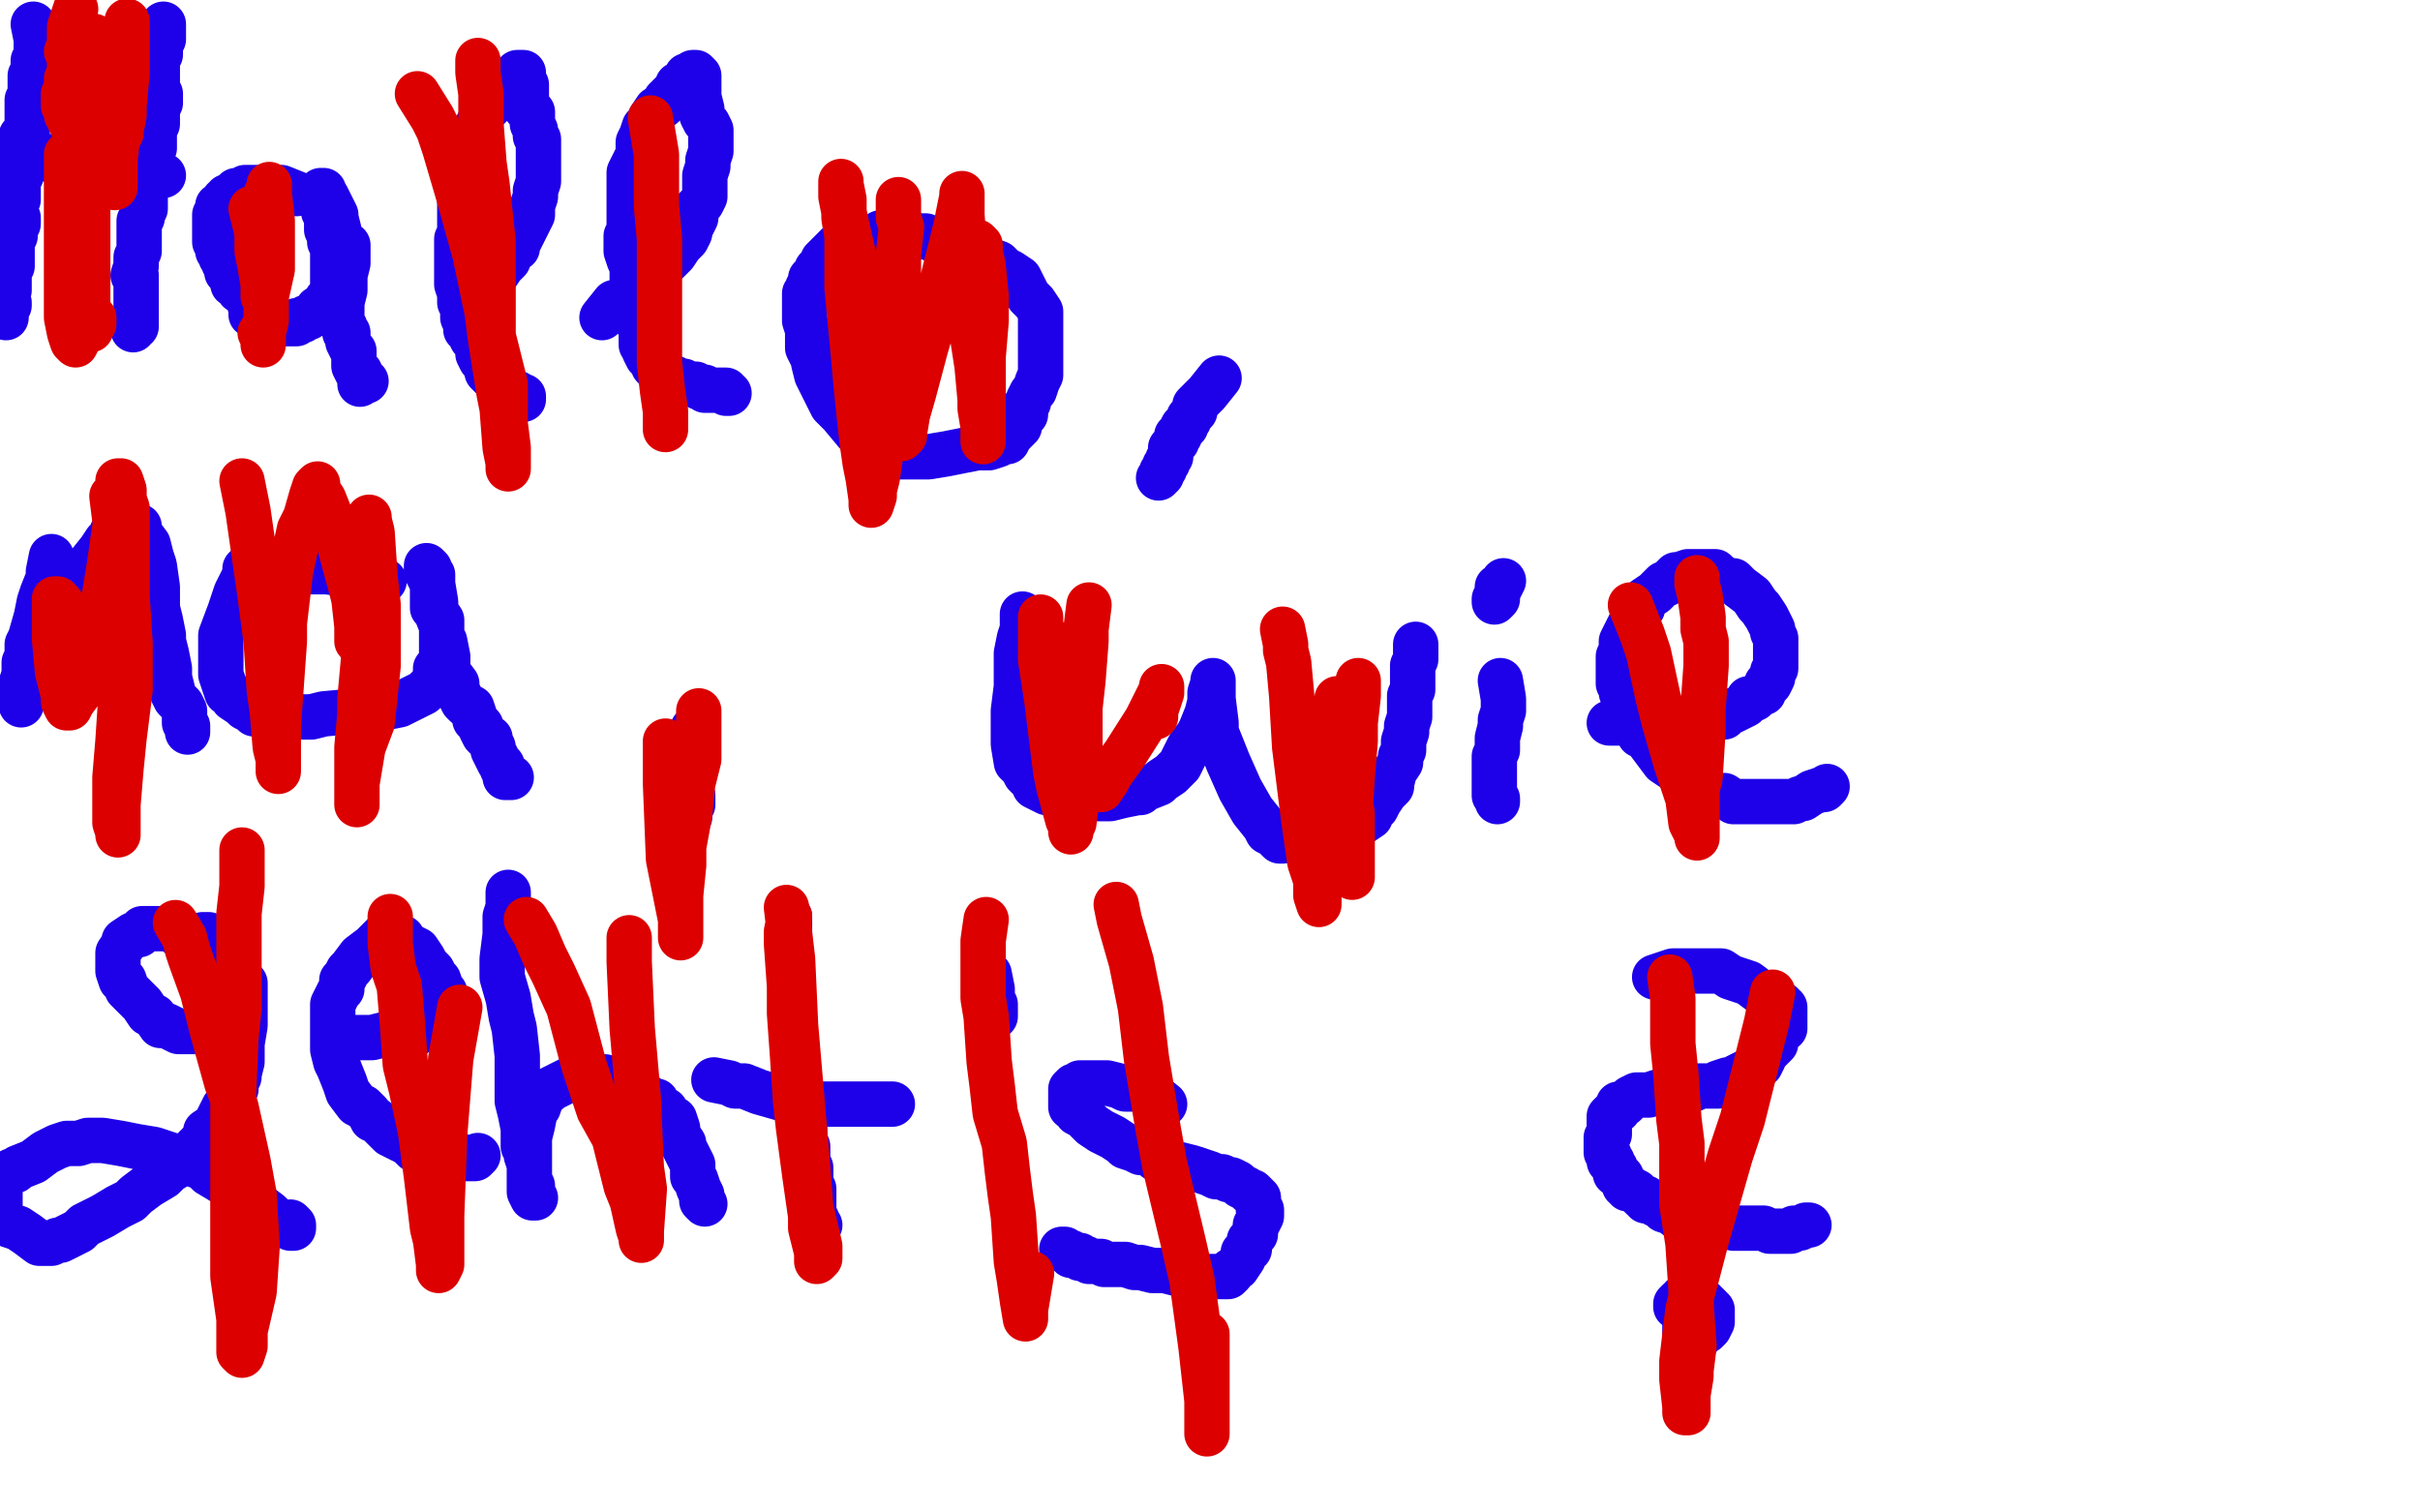
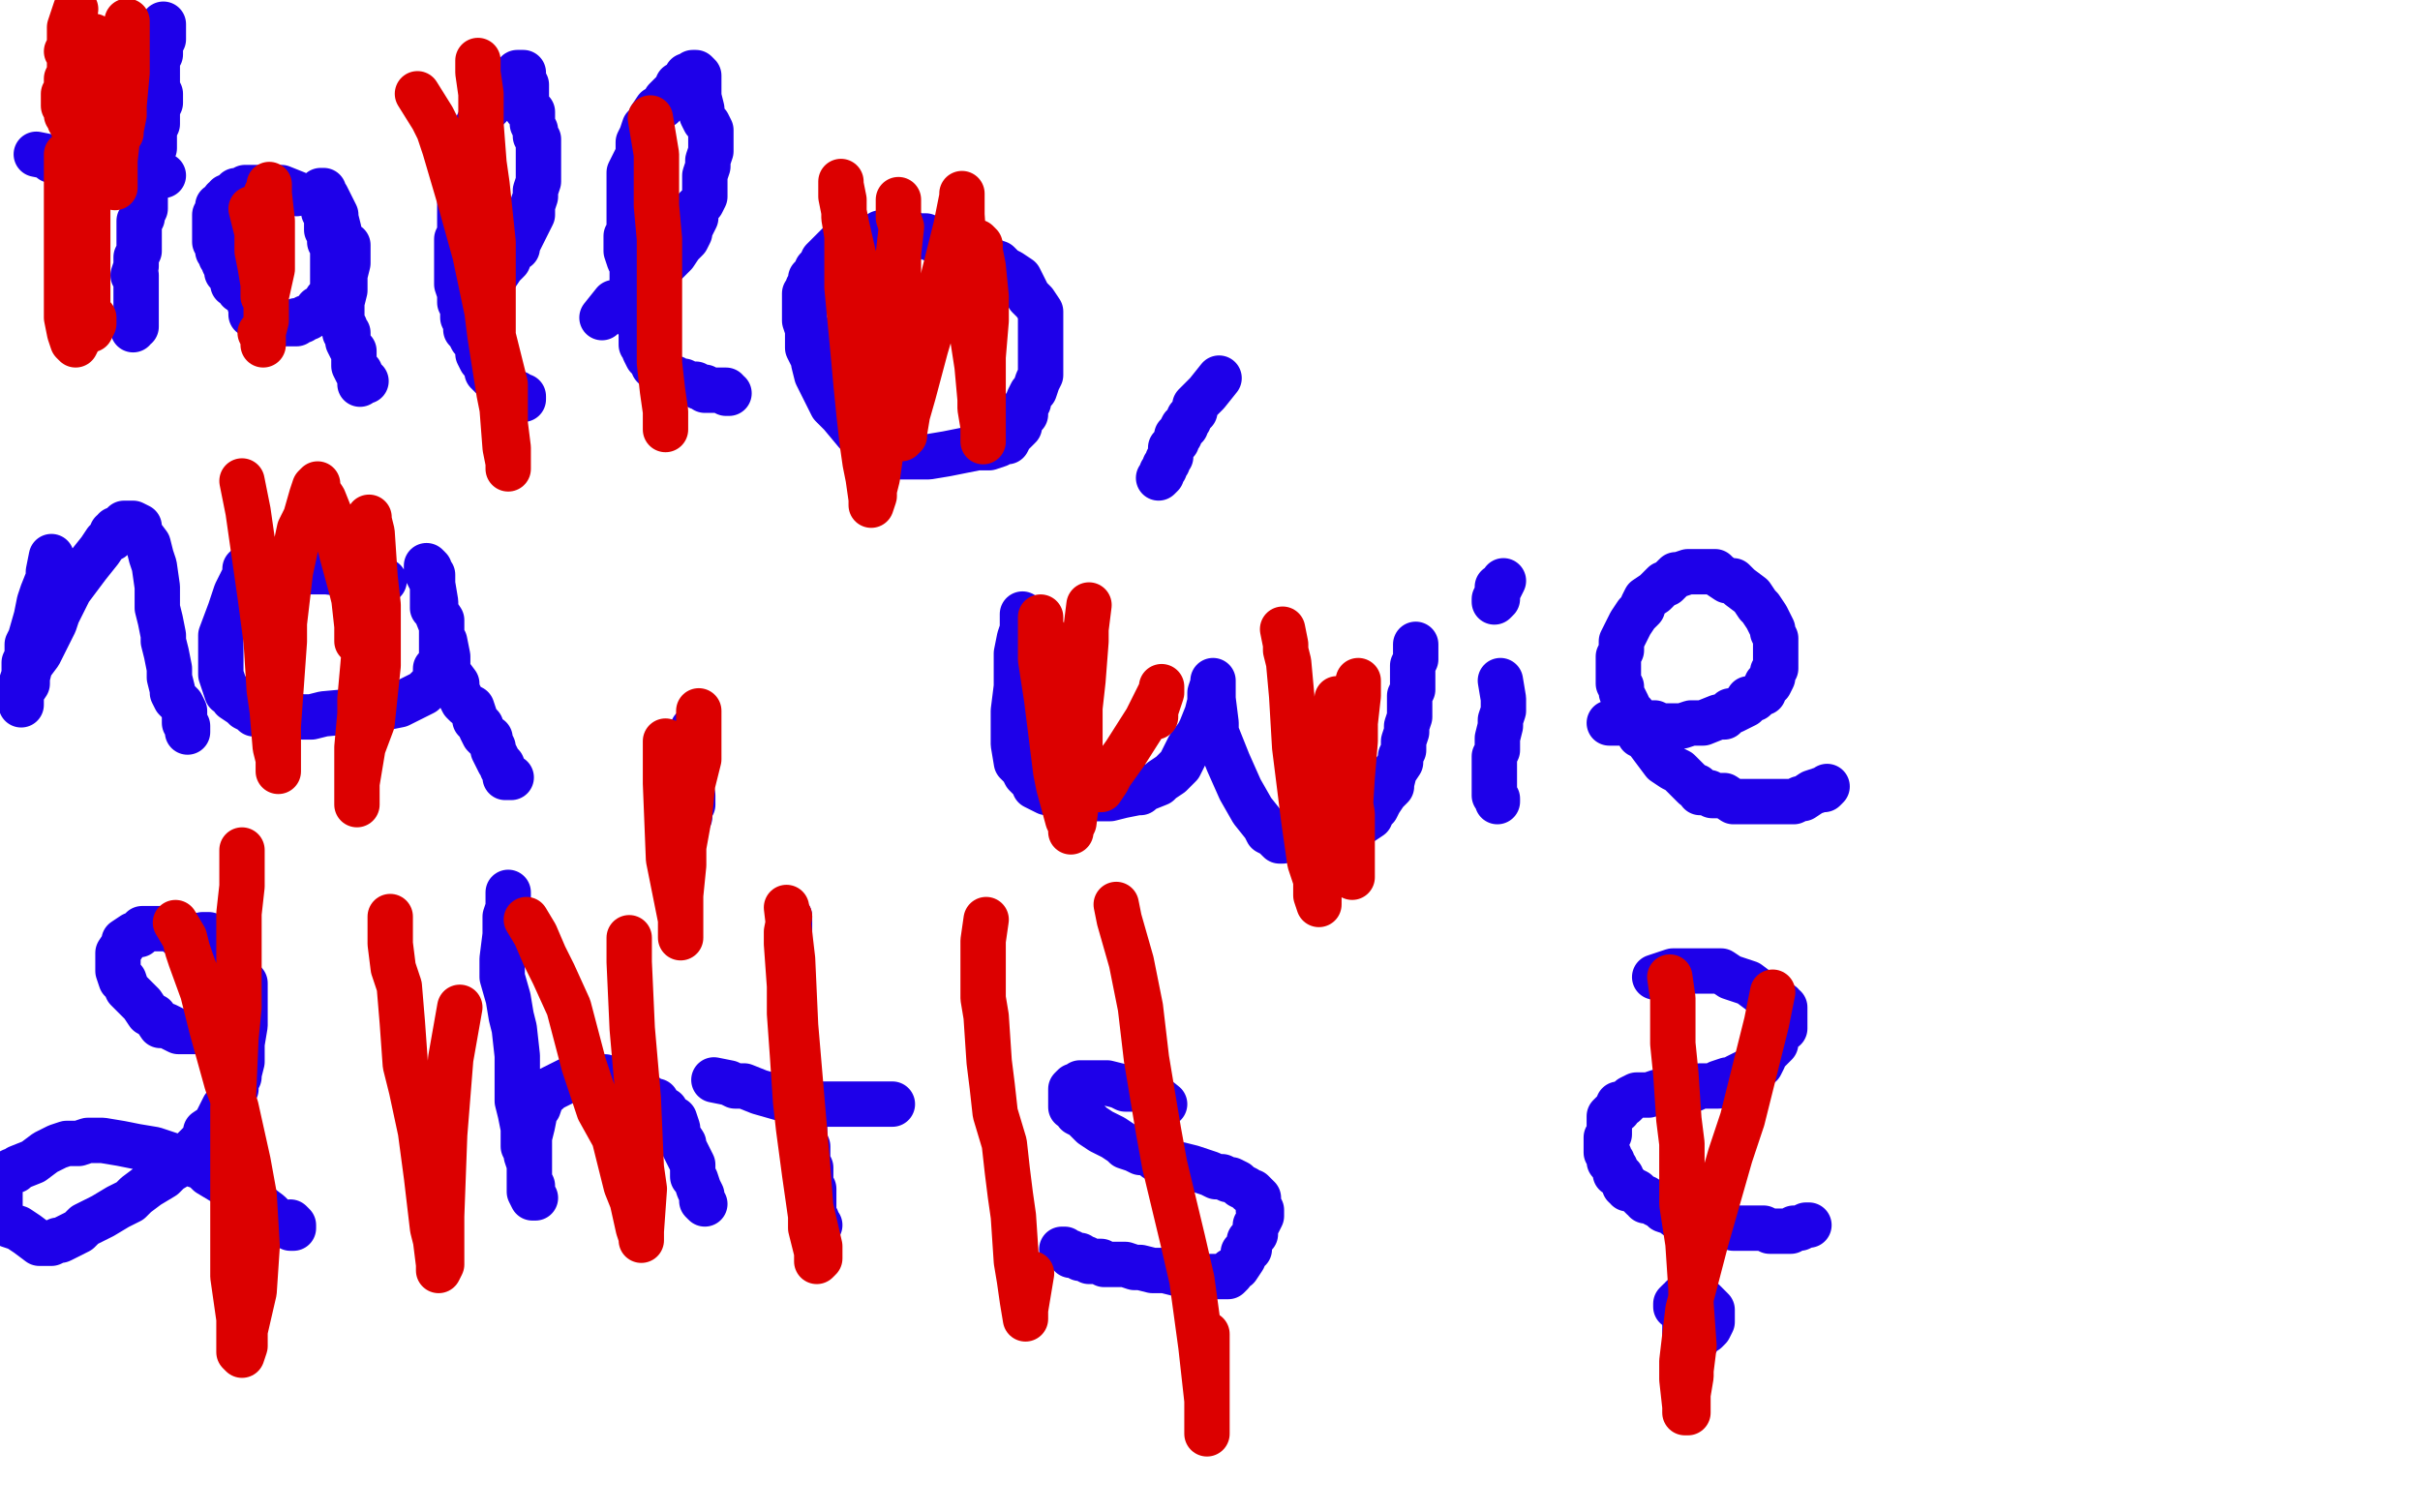
<svg xmlns="http://www.w3.org/2000/svg" width="800" height="500" version="1.1" style="stroke-antialiasing: false">
  <desc>This SVG has been created on https://colorillo.com/</desc>
  <rect x="0" y="0" width="800" height="500" style="fill: rgb(255,255,255); stroke-width:0" />
-   <polyline points="11,8 12,13 12,13 12,14 12,14 12,16 12,16 12,17 12,17 12,18 12,18 12,19 12,19 11,20 11,20 11,21 11,22 11,23 11,24 10,25 10,26 10,28 10,29 10,30 10,32 10,33 9,33 9,35 9,37 9,38 9,39 9,42 9,44 8,44 7,45 7,46 7,47 7,48 7,49 7,50 7,51 7,52 7,54 7,55 7,56 7,58 6,59 6,61 6,62 6,63 6,64 6,65 6,66 5,68 5,69 5,70 5,71 5,72 6,72 6,74 5,76 5,77 5,78 4,79 4,80 4,81 4,82 4,83 4,84 4,85 4,86 4,87 4,88 3,89 3,90 3,92 3,93 3,94 3,95 3,96 2,97 1,98 1,99 2,100 3,100 3,101 2,103 2,104 2,105" style="fill: none; stroke: #1e00e9; stroke-width: 15; stroke-linejoin: round; stroke-linecap: round; stroke-antialiasing: false; stroke-antialias: 0; opacity: 1.0" />
  <polyline points="12,51 17,52 17,52 17,53 17,53 18,53 18,53 19,53 19,53 20,53 20,53 21,53 21,54 22,55 23,55 25,55 26,55 27,56 28,56 29,56 32,56 34,57 35,57 37,58 40,58 43,58 44,58 46,58 48,58 49,58 50,58 51,58 52,58 54,58" style="fill: none; stroke: #1e00e9; stroke-width: 15; stroke-linejoin: round; stroke-linecap: round; stroke-antialiasing: false; stroke-antialias: 0; opacity: 1.0" />
  <polyline points="54,8 54,13 54,13 53,14 53,14 53,16 53,16 53,18 53,18 52,18 52,18 52,21 52,21 52,22 52,22 52,24 52,24 52,25 52,26 52,27 52,28 52,29 53,31 53,33 53,34 52,36 52,38 52,41 51,43 51,44 51,46 51,48 51,49 50,51 50,53 50,54 49,55 49,56 49,57 49,58 49,59 49,60 49,61 48,63 48,65 48,66 48,67 48,69 47,71 47,72 46,73 46,75 46,77 46,78 46,80 46,83 45,85 45,87 45,88 44,91 45,91 45,93 45,94 45,95 45,96 45,97 45,98 45,99 45,100 45,101 45,102 45,103 45,104 45,105 45,106 45,108 44,108 44,109" style="fill: none; stroke: #1e00e9; stroke-width: 15; stroke-linejoin: round; stroke-linecap: round; stroke-antialiasing: false; stroke-antialias: 0; opacity: 1.0" />
  <polyline points="98,64 93,62 93,62 91,62 91,62 90,62 90,62 89,62 89,62 88,62 88,62 86,62 86,62 85,62 85,62 84,62 83,62 82,62 81,62 80,63 79,63 78,63 77,64 77,65 75,65 75,66 74,66 74,67 72,68 72,69 72,70 71,71 71,72 71,73 71,74 71,76 71,77 71,79 71,80 72,80 72,82 72,83 73,84 73,85 74,85 74,87 75,89 75,90 76,91 77,92 77,93 77,94 78,94 79,96 80,96 82,98 82,99 83,102 83,104 84,104 85,105 85,106 89,106 92,106 92,107 93,107 94,107 95,107 97,107 98,107 98,106 100,106 101,105 102,105 103,104 104,104 105,102 107,101 108,99 110,97 110,96 110,95 110,94 110,93 110,92 110,91 110,90 110,89 110,88 110,87 110,85 110,84 110,83 110,82 110,81 109,80 109,78 109,77 108,76 108,75 108,74 108,73 108,72 108,71 107,70 107,69 107,68 107,67 107,66 106,65 106,64 106,63 107,63 107,64 108,65 109,67 110,69 111,71 111,72 112,76 112,77 113,80 115,81 115,85 115,87 114,91 114,95 114,96 113,100 113,101 113,103 113,104 113,105 113,106 113,107 114,108 114,109 114,110 115,110 115,111 115,112 115,113 116,115 117,116 117,118 117,119 117,121 118,123 119,123 119,124 119,126 121,126 120,126 119,127" style="fill: none; stroke: #1e00e9; stroke-width: 15; stroke-linejoin: round; stroke-linecap: round; stroke-antialiasing: false; stroke-antialias: 0; opacity: 1.0" />
  <polyline points="154,107 156,102 156,102 157,101 157,101 158,100 158,100 160,98 160,98 160,96 160,96 160,95 160,95 162,93 162,93 164,91 164,91 166,88 168,86 169,83 171,82 171,81 172,79 173,77 174,75 175,73 176,71 176,68 177,65 177,63 178,60 178,57 178,56 178,55 178,51 178,50 178,48 178,46 177,45 177,44 177,43 176,41 176,39 176,38 176,37 174,36 174,34 174,33 174,30 174,28 173,27 173,25 173,24 172,24 171,24 170,25 168,27 167,29 163,32 162,35 160,37 158,41 156,45 156,46 154,50 154,53 154,54 154,58 153,62 152,67 152,68 152,72 152,76 152,77 151,79 151,84 151,85 151,87 151,88 151,93 151,94 152,97 152,100 153,102 153,104 153,105 154,107 154,109 155,110 156,112 157,113 158,114 158,117 159,119 160,120 161,122 161,123 162,124 163,125 164,126 165,126 166,127 166,128 167,128 168,129 169,129 169,130 170,130 171,130 172,131 173,131 173,132" style="fill: none; stroke: #1e00e9; stroke-width: 15; stroke-linejoin: round; stroke-linecap: round; stroke-antialiasing: false; stroke-antialias: 0; opacity: 1.0" />
  <polyline points="199,105 203,100 203,100 204,100 204,100 207,98 207,98 210,95 210,95 213,93 213,93 216,90 216,90 217,90 217,90 220,87 220,87 223,84 225,81 227,79 228,77 228,76 230,72 230,70 230,69 232,67 233,65 233,63 233,60 233,58 234,55 234,53 235,50 235,46 235,43 234,41 233,40 232,38 232,37 232,36 231,32 231,30 231,29 231,28 231,26 231,25 230,24 229,24 228,25 227,25 226,27 225,28 224,28 224,29 223,30 221,32 220,33 219,35 217,36 215,39 215,41 213,42 212,45 211,47 211,51 209,55 208,57 208,61 208,64 208,68 208,71 208,73 208,75 208,77 207,78 207,79 207,82 207,83 208,86 209,88 209,89 209,91 209,93 210,95 210,96 210,98 210,100 210,101 210,103 211,105 211,107 212,108 212,110 212,111 212,112 212,113 212,114 213,115 213,116 214,118 215,118 216,120 216,121 218,123 219,124 220,125 222,125 223,125 224,126 225,126 226,126 228,127 229,127 230,127 231,128 232,128 233,128 233,129 234,129 235,129 236,129 237,129 238,129 240,129 240,130 241,130" style="fill: none; stroke: #1e00e9; stroke-width: 15; stroke-linejoin: round; stroke-linecap: round; stroke-antialiasing: false; stroke-antialias: 0; opacity: 1.0" />
  <polyline points="298,82 293,80 293,80 292,80 292,80 290,80 290,80 290,79 290,79 289,79 289,79 288,79 288,79 287,79 287,79 285,79 285,79 284,79 283,79 282,79 281,79 280,79 279,80 278,80 277,81 276,82 275,83 274,84 273,85 272,86 272,87 271,88 270,89 270,90 269,91 268,92 268,93 268,94 267,95 267,96 266,97 266,98 266,100 266,101 266,102 266,104 266,105 266,106 267,109 267,110 267,113 267,115 269,119 269,120 270,124 272,128 275,134 278,137 283,143 285,145 289,148 292,150 297,151 298,151 304,151 307,151 313,150 318,149 323,148 327,148 330,147 331,146 332,146 333,146 334,144 334,143 335,143 337,141 337,139 339,137 339,136 339,134 340,133 340,132 341,130 342,129 343,126 344,124 344,122 344,119 344,118 344,115 344,111 344,110 344,107 344,104 344,103 342,100 340,98 337,92 334,90 332,89 330,87 327,86 326,85 325,85 323,84 322,83 320,83 319,83 316,82 312,81 311,80 309,79 308,79 306,78 305,78 304,78 301,78 301,77 300,77 299,77 298,77 297,77 296,77 294,77 293,77 292,77 291,77" style="fill: none; stroke: #1e00e9; stroke-width: 15; stroke-linejoin: round; stroke-linecap: round; stroke-antialiasing: false; stroke-antialias: 0; opacity: 1.0" />
  <polyline points="403,125 399,130 399,130 397,132 397,132 395,134 395,134 395,136 395,136 393,138 393,138 393,139 393,139 392,140 392,140 392,141 392,141 391,141 391,141 390,143 390,143 390,144 389,144 389,146 388,147 387,148 387,149 387,150 387,151 386,152 386,153 385,154 385,155 384,156 384,157 383,158" style="fill: none; stroke: #1e00e9; stroke-width: 15; stroke-linejoin: round; stroke-linecap: round; stroke-antialiasing: false; stroke-antialias: 0; opacity: 1.0" />
  <polyline points="17,184 16,189 16,189 16,191 16,191 14,196 14,196 13,199 13,199 12,204 12,204 10,211 10,211 9,213 9,213 9,217 9,217 8,219 8,219 8,223 7,226 7,229 7,231 7,232 7,233 7,232 7,229 9,226 9,224 10,220 13,216 15,212 18,206 19,203 23,195 26,191 29,187 33,182 35,179 37,178 37,176 38,176 38,175 39,175 40,174 41,173 43,173 44,173 46,174 46,176 49,180 50,184 51,187 52,194 52,201 53,205 54,210 54,212 55,216 56,221 56,224 57,228 57,229 58,231 60,233 61,235 61,237 61,239 62,240 62,242" style="fill: none; stroke: #1e00e9; stroke-width: 15; stroke-linejoin: round; stroke-linecap: round; stroke-antialiasing: false; stroke-antialias: 0; opacity: 1.0" />
  <polyline points="127,192 122,191 122,191 119,190 119,190 116,190 116,190 108,189 108,189 102,189 102,189 98,188 98,188 97,188 97,188 91,187 91,187 90,187 90,187 87,187 85,187 84,187 83,187 82,187 81,188 81,190 78,196 76,202 73,210 73,217 73,219 73,223 75,229 76,229 77,231 80,233 81,234 83,235 84,236 86,236 89,236 91,236 93,236 100,237 103,237 107,236 118,235 122,235 132,233 138,230 140,229 141,228 143,226 144,223 144,221 146,219 146,217 146,213 146,209 146,207 146,205 144,202 143,201 143,197 143,195 143,193 143,190 142,189 142,188 141,187 141,188 141,189 143,193 144,199 144,202 146,207 146,209 146,211 147,212 148,217 148,219 148,222 151,226 151,228 153,232 154,233 156,234 157,237 157,238 159,240 159,241 160,243 161,244 162,244 162,245 163,247 163,248 164,250 165,252 166,253 166,254 167,255 167,256 167,257 169,257" style="fill: none; stroke: #1e00e9; stroke-width: 15; stroke-linejoin: round; stroke-linecap: round; stroke-antialiasing: false; stroke-antialias: 0; opacity: 1.0" />
  <polyline points="229,241 230,246 230,246 230,249 230,249 229,253 229,253 229,255 229,255 228,259 228,259 228,262 228,262 229,263 229,263 229,264 229,264 229,266 229,266 228,267 228,268 228,269 228,270" style="fill: none; stroke: #1e00e9; stroke-width: 15; stroke-linejoin: round; stroke-linecap: round; stroke-antialiasing: false; stroke-antialias: 0; opacity: 1.0" />
  <polyline points="338,203 338,208 338,208 337,211 337,211 336,216 336,216 336,220 336,220 336,227 336,227 335,235 335,235 335,240 335,240 335,246 335,246 336,252 338,254 339,256 342,259 342,260 346,262 347,262 349,263 350,263 352,263 356,263 357,264 361,264 364,264 367,264 371,263 376,262 377,262 378,261 383,259 384,258 387,256 390,253 391,251 393,247 396,243 397,241 399,236 400,232 400,229 401,226 401,225 401,226 401,229 401,231 402,239 402,242 406,252 410,261 414,268 418,273 419,275 421,276 422,277 423,278 424,278 426,277 430,277 439,275 447,273 450,272 453,270 453,269 455,267 456,265 458,262 460,260 460,259 461,255 463,252 463,250 464,248 464,245 465,242 465,240 466,237 466,234 466,233 466,230 467,228 467,226 467,225 467,223 467,221 467,220 468,218 468,216 468,215 468,214 468,213" style="fill: none; stroke: #1e00e9; stroke-width: 15; stroke-linejoin: round; stroke-linecap: round; stroke-antialiasing: false; stroke-antialias: 0; opacity: 1.0" />
  <polyline points="496,225 497,231 497,231 497,232 497,232 497,235 497,235 496,238 496,238 496,240 496,240 495,244 495,244 495,246 495,246 495,248 495,248 494,250 494,252 494,253 494,255 494,256 494,257 494,258 494,259 494,260 494,261 494,262 494,263 495,264 495,265" style="fill: none; stroke: #1e00e9; stroke-width: 15; stroke-linejoin: round; stroke-linecap: round; stroke-antialiasing: false; stroke-antialias: 0; opacity: 1.0" />
  <polyline points="497,192 494,198 494,198 494,199 494,199 495,198 495,197 495,196 495,195 495,194" style="fill: none; stroke: #1e00e9; stroke-width: 15; stroke-linejoin: round; stroke-linecap: round; stroke-antialiasing: false; stroke-antialias: 0; opacity: 1.0" />
  <polyline points="532,239 537,239 537,239 538,239 538,239 539,239 539,239 543,239 543,239 547,239 547,239 549,240 549,240 552,240 552,240 556,240 556,240 559,239 559,239 563,239 568,237 570,237 572,235 573,235 575,234 577,233 578,231 580,231 582,229 583,229 583,228 584,227 584,226 585,226 586,224 586,222 587,221 587,220 587,219 587,218 587,217 587,215 587,214 587,213 587,211 586,209 586,208 584,204 582,201 581,200 579,197 575,194 573,192 571,192 568,190 567,189 564,189 562,189 560,189 559,189 558,189 555,190 554,190 552,192 551,193 550,193 548,195 547,196 544,198 543,200 543,201 541,203 539,206 538,208 537,210 536,212 536,215 535,217 535,218 535,219 535,220 535,221 535,222 535,223 535,224 535,226 536,227 536,229 537,231 538,233 538,234 540,236 540,238 541,240 542,243 544,244 547,248 550,252 553,254 555,255 557,257 558,258 560,260 561,260 562,261 562,262 565,262 566,263 567,263 569,263 570,263 573,265 576,265 581,265 583,265 586,265 591,265 593,265 595,264 596,264 599,262 602,261 603,261 604,260" style="fill: none; stroke: #1e00e9; stroke-width: 15; stroke-linejoin: round; stroke-linecap: round; stroke-antialiasing: false; stroke-antialias: 0; opacity: 1.0" />
  <polyline points="66,314 63,309 63,309 62,309 62,309 59,309 59,309 59,308 59,308 56,307 56,307 55,307 55,307 53,307 53,307 51,307 51,307 49,307 49,307 48,307 47,307 46,309 44,309 41,311 41,312 39,315 39,318 39,319 39,321 40,324 41,324 42,327 44,329 47,332 49,335 51,336 53,339 55,339 57,340 59,341 60,341 63,341 66,341 70,340 72,339 75,338 76,337 78,336 78,335 80,333 80,330 81,330 81,329 81,328 81,327 81,326 81,325 81,326 81,327 81,331 81,333 81,339 80,345 80,348 80,351 79,355 79,356 78,357 78,360 76,363 76,364 74,366 72,370 71,372 68,374 68,376 66,378 62,382 61,384 56,387 54,389 49,392 45,395 43,397 39,399 34,402 28,405 26,407 24,408 20,410 19,410 17,411 16,411 15,411 13,411 9,408 6,406 3,405 2,404 1,403 0,402 0,389 4,387 5,387 6,386 11,384 15,381 19,379 22,378 23,378 25,378 26,378 29,377 34,377 40,378 45,379 51,380 57,382 59,383 61,384 67,386 69,388 74,391 79,394 80,395 85,398 89,401 91,403 94,405 96,406 97,406 97,405 96,404" style="fill: none; stroke: #1e00e9; stroke-width: 15; stroke-linejoin: round; stroke-linecap: round; stroke-antialiasing: false; stroke-antialias: 0; opacity: 1.0" />
  <polyline points="77,320 72,316 72,316 72,315 72,315 71,314 71,314 71,313 71,313 70,312 70,312 70,310 70,310 69,310 69,310 69,309 68,309 67,309" style="fill: none; stroke: #1e00e9; stroke-width: 15; stroke-linejoin: round; stroke-linecap: round; stroke-antialiasing: false; stroke-antialias: 0; opacity: 1.0" />
-   <polyline points="117,343 122,343 122,343 123,343 123,343 127,342 127,342 131,342 131,342 133,342 133,342 137,342 137,342 139,340 139,340 141,340 141,340 143,338 143,338 144,337 146,335 146,334 146,333 147,331 147,328 146,327 145,324 144,323 143,321 141,319 140,317 138,314 134,312 133,310 131,309 130,308 129,308 128,308 127,309 125,311 123,313 119,316 116,320 115,321 114,323 113,324 113,327 112,328 111,330 110,332 110,333 110,335 110,339 110,340 110,343 110,347 111,351 112,353 114,358 115,361 118,365 120,366 122,368 123,370 124,370 126,372 127,373 129,375 131,376 133,377 135,378 136,379 137,380 138,380 139,380 140,380 141,380 143,380 146,381 148,382 152,382 154,383 155,383 156,383 157,383 158,382" style="fill: none; stroke: #1e00e9; stroke-width: 15; stroke-linejoin: round; stroke-linecap: round; stroke-antialiasing: false; stroke-antialias: 0; opacity: 1.0" />
  <polyline points="168,295 168,300 168,300 167,303 167,303 167,306 167,306 167,309 167,309 166,317 166,317 166,323 166,323 168,330 168,330 169,336 169,336 170,340 170,340 171,349 171,349 171,352 171,359 171,364 172,368 173,373 173,375 173,378 173,379 174,381 174,382 175,385 175,387 175,389 175,390 176,392 176,394 176,395 177,396 176,396 175,394 175,393 175,391 175,388 175,383 175,380 175,376 176,372 177,367 178,366 179,363 180,361 181,361 182,360 184,359 186,358 188,357 190,357 191,356 193,356 194,356 197,356 199,356 200,356 203,357 204,358 205,358 207,359 209,360 213,362 216,364 217,364 217,365 218,366 220,367 221,369 223,370 224,373 224,375 226,378 226,379 227,381 229,385 229,386 229,388 229,389 230,390 231,393 232,395 232,396 232,397 233,398" style="fill: none; stroke: #1e00e9; stroke-width: 15; stroke-linejoin: round; stroke-linecap: round; stroke-antialiasing: false; stroke-antialias: 0; opacity: 1.0" />
  <polyline points="261,303 261,309 261,309 261,313 261,313 261,319 261,319 262,324 262,324 262,331 262,331 262,337 262,337 262,342 262,342 263,347 263,347 263,350 263,355 263,356 264,357 264,359 264,360 265,362 265,363 265,364 265,366 265,367 265,368 266,370 266,372 266,374 266,377 267,379 267,382 267,383 267,384 268,386 268,387 268,388 268,389 268,390 268,392 269,393 269,394 269,396 269,397 269,399 269,400 269,402 270,403 270,404 271,405" style="fill: none; stroke: #1e00e9; stroke-width: 15; stroke-linejoin: round; stroke-linecap: round; stroke-antialiasing: false; stroke-antialias: 0; opacity: 1.0" />
  <polyline points="236,357 241,358 241,358 243,359 243,359 246,359 246,359 251,361 251,361 258,363 258,363 260,363 260,363 263,363 263,363 265,364 265,364 268,365 268,365 271,365 271,365 273,365 276,365 279,365 281,365 283,365 285,365 287,365 289,365 290,365 292,365 293,365 294,365 295,365" style="fill: none; stroke: #1e00e9; stroke-width: 15; stroke-linejoin: round; stroke-linecap: round; stroke-antialiasing: false; stroke-antialias: 0; opacity: 1.0" />
-   <polyline points="327,322 328,327 328,327 328,328 328,328 328,329 328,329 328,330 328,330 328,331 328,331 329,332 329,332 329,333 329,333 329,334 329,334 329,335 329,336" style="fill: none; stroke: #1e00e9; stroke-width: 15; stroke-linejoin: round; stroke-linecap: round; stroke-antialiasing: false; stroke-antialias: 0; opacity: 1.0" />
  <polyline points="385,365 380,361 380,361 380,360 380,360 379,360 379,360 378,360 378,360 376,360 376,360 373,360 373,360 372,360 372,360 370,359 370,359 366,358 364,358 362,358 360,358 359,358 358,358 357,358 356,359 355,359 354,360 354,361 354,362 354,364 354,365 354,366 355,366 356,368 358,369 359,370 360,371 361,372 364,374 368,376 371,378 372,379 375,380 377,381 378,381 381,382 382,383 384,383 389,385 390,385 394,386 397,387 400,388 402,389 404,389 406,390 407,390 409,391 410,392 412,393 413,394 414,394 415,395 416,396 416,397 416,398 416,399 416,400 417,400 417,402 416,404 415,405 415,407 415,408 413,410 413,413 411,414 411,416 409,419 407,420 407,421 406,422 405,422 404,422 401,422 396,422 393,421 389,421 385,420 381,420 377,419 375,419 372,418 367,418 365,418 364,417 362,417 361,417 360,417 359,416 358,416 357,416 357,415 355,415 354,415 354,414 353,414 352,413 351,413" style="fill: none; stroke: #1e00e9; stroke-width: 15; stroke-linejoin: round; stroke-linecap: round; stroke-antialiasing: false; stroke-antialias: 0; opacity: 1.0" />
  <polyline points="547,323 553,321 553,321 555,321 555,321 560,321 560,321 562,321 562,321 566,321 566,321 567,321 567,321 569,321 569,321 572,323 572,323 575,324 578,325 582,328 583,328 585,329 586,331 587,331 588,332 589,332 589,333 590,333 590,334 590,335 590,336 590,337 590,338 590,339 590,340 589,340 588,342 587,344 587,345 586,346 585,347 583,349 583,350 582,352 581,352 579,354 578,354 576,355 574,356 573,357 571,357 568,358 568,359 566,359 565,359 563,359 562,359 560,360 559,360 557,360 555,361 552,361 551,361 548,361 545,362 544,362 543,362 541,362 539,363 538,364 537,365 535,365 535,366 535,367 534,367 533,368 532,369 532,370 532,371 532,372 532,373 532,374 532,375 531,376 531,377 531,378 531,379 531,380 531,381 532,382 532,383 532,384 533,384 533,385 534,386 534,387 534,388 535,388 536,389 536,390 537,391 537,392 538,392 538,393 539,393 541,394 542,395 543,396 544,396 544,397 546,397 547,398 549,399 550,400 553,401 554,402 556,402 559,403 560,404 561,404 562,404 563,404 567,405 569,405 573,406 574,406 577,406 581,406 582,406 583,406 585,407 586,407 587,407 589,407 590,407 591,407 592,407 593,406 594,406 595,406 597,405 598,405" style="fill: none; stroke: #1e00e9; stroke-width: 15; stroke-linejoin: round; stroke-linecap: round; stroke-antialiasing: false; stroke-antialias: 0; opacity: 1.0" />
  <polyline points="561,437 560,442 560,442 560,443 560,443 559,444 559,444 559,446 559,446 559,447 559,447 559,448 559,448 558,448 557,447 557,446 557,445 557,443 557,442 557,440 557,439 557,438 557,439 557,440 557,441 558,442 558,443 559,444 560,444 561,443 563,440 564,440 565,439 566,437 566,436 566,435 566,434 566,433 565,432 564,431 563,430 561,430 560,429 558,429 557,429 556,429 556,430 555,430 554,431 554,432" style="fill: none; stroke: #1e00e9; stroke-width: 15; stroke-linejoin: round; stroke-linecap: round; stroke-antialiasing: false; stroke-antialias: 0; opacity: 1.0" />
  <polyline points="25,3 23,9 23,9 23,11 23,11 23,14 23,14 23,15 23,15 22,17 22,17 23,17 23,17 23,18 23,18 23,19 23,19 23,20 23,20 23,21 23,22 23,23 23,24 22,26 22,27 22,28 22,29 22,30 22,31 21,31 21,32 21,33 21,34 21,35 22,36 22,37 22,38 23,38 23,39 23,40 24,40 24,41 24,42 25,42 26,41 26,40 28,38 28,35 29,30 30,26 31,23 31,19 31,17 31,15 31,12 31,13 31,15 31,17 31,24 32,32 33,35 34,42 34,45 35,49 35,53 35,55 37,60 38,61 38,62 38,61 38,60 38,56 38,53 39,44 40,35 40,32 41,24 41,18 41,15 42,10 42,8 42,7 42,8 42,10 42,18 42,20 42,24 41,35 41,38 40,43 40,44" style="fill: none; stroke: #dc0000; stroke-width: 15; stroke-linejoin: round; stroke-linecap: round; stroke-antialiasing: false; stroke-antialias: 0; opacity: 1.0" />
  <polyline points="22,51 22,58 22,58 22,61 22,61 22,66 22,66 22,75 22,75 22,88 22,88 22,95 22,95 22,105 22,105 23,110 23,110 24,113 25,114 26,112 26,111 27,103 27,98 28,85 29,80 29,65 28,58 28,56 28,54 28,55 28,59 28,70 29,76 29,91 29,102 30,107 30,108 30,109 31,107 31,105" style="fill: none; stroke: #dc0000; stroke-width: 15; stroke-linejoin: round; stroke-linecap: round; stroke-antialiasing: false; stroke-antialias: 0; opacity: 1.0" />
  <polyline points="83,69 85,77 85,77 85,81 85,81 85,83 85,83 86,88 86,88 87,94 87,94 88,97 88,97 88,98 88,98 87,98 87,98 87,96 87,93 87,91 87,81 88,73 88,67 88,64 89,62 89,61 89,62 89,64 90,73 90,78 90,89 88,98 88,106 87,110 87,113 87,114 87,113 87,112 86,110" style="fill: none; stroke: #dc0000; stroke-width: 15; stroke-linejoin: round; stroke-linecap: round; stroke-antialiasing: false; stroke-antialias: 0; opacity: 1.0" />
  <polyline points="138,31 143,39 143,39 145,43 145,43 147,49 147,49 152,66 152,66 157,84 157,84 161,103 161,103 162,111 162,111 165,130 165,130 166,135 166,135 167,148 168,153 168,154 168,155 168,154 168,152 168,148 167,140 167,127 163,111 163,100 163,80 161,61 160,54 159,41 159,31 158,24 158,22 158,20" style="fill: none; stroke: #dc0000; stroke-width: 15; stroke-linejoin: round; stroke-linecap: round; stroke-antialiasing: false; stroke-antialias: 0; opacity: 1.0" />
  <polyline points="215,39 216,45 216,45 217,51 217,51 217,62 217,62 217,68 217,68 218,79 218,79 218,92 218,92 218,97 218,97 218,109 218,109 218,112 218,112 218,120 219,129 220,136 220,139 220,141 220,142" style="fill: none; stroke: #dc0000; stroke-width: 15; stroke-linejoin: round; stroke-linecap: round; stroke-antialiasing: false; stroke-antialias: 0; opacity: 1.0" />
  <polyline points="297,66 297,72 297,72 298,75 298,75 297,84 297,84 297,92 297,92 296,104 296,104 295,111 295,111 295,118 295,118 294,122 294,122 293,130 293,130 291,144 291,144 291,151 291,151 290,158 289,162 289,164 288,167 288,166 288,165 287,158 286,153 285,146 284,137 283,127 282,116 280,95 280,78 279,72 279,66 278,61 278,60 278,61 278,65 280,75 283,88 284,95 287,106 291,120 292,124 294,133 295,138 296,142 298,144 298,145 299,144 299,143 300,137 302,130 306,115 311,98 312,91 316,75 318,65 318,64 318,65 318,71 319,86 320,93 321,108 323,121 324,132 324,135 325,141 325,144 325,145 325,146 325,145 325,142 325,139 325,130 325,118 326,106 326,98 325,88 324,83 324,81 323,80" style="fill: none; stroke: #dc0000; stroke-width: 15; stroke-linejoin: round; stroke-linecap: round; stroke-antialiasing: false; stroke-antialias: 0; opacity: 1.0" />
-   <polyline points="37,164 38,172 38,172 39,178 39,178 41,190 41,190 42,197 42,197 43,213 43,213 43,221 43,221 43,228 43,228 41,244 41,244 40,254 40,254 39,266 39,270 39,271 39,275 39,276 39,275 38,272 38,267 38,257 39,245 40,230 41,222 42,207 42,190 42,182 42,168 41,165 41,162 40,159 39,159 39,160 39,163 38,174 36,188 35,194 34,200 33,206 31,216 30,220 29,222 29,221 28,219 26,213 23,205 22,202 20,199 19,198 18,198 18,199 18,200 18,202 18,211 19,222 21,230 21,232 22,234 23,234 24,232 27,228 30,223 33,219" style="fill: none; stroke: #dc0000; stroke-width: 15; stroke-linejoin: round; stroke-linecap: round; stroke-antialiasing: false; stroke-antialias: 0; opacity: 1.0" />
  <polyline points="80,159 82,169 82,169 83,176 83,176 84,183 84,183 86,197 86,197 88,212 88,212 89,228 89,228 90,235 90,235 91,247 91,247 92,251 92,255 92,253 92,252 92,249 92,240 93,226 94,212 94,206 96,189 99,175 101,171 103,164 104,161 105,160 105,162 107,165 111,175 113,183 116,194 117,198 118,207 118,212 119,211 119,209 119,205 120,194 121,183 122,175 122,173 122,171 122,172 123,176 124,191 125,200 125,220 123,239 120,247 118,259 118,265 118,266 118,265 118,264 118,262 118,259 118,255 118,247 119,236 119,231 120,220 121,208 123,201 124,200 124,199" style="fill: none; stroke: #dc0000; stroke-width: 15; stroke-linejoin: round; stroke-linecap: round; stroke-antialiasing: false; stroke-antialias: 0; opacity: 1.0" />
  <polyline points="360,200 359,208 359,208 359,212 359,212 358,225 358,225 357,234 357,234 357,247 357,247 356,259 356,259 356,264 356,264 355,272 355,272 354,274 354,275 354,273 353,271 350,260 349,255 346,231 344,218 344,214 344,207 344,204 344,205 344,207 347,214 348,220 352,233 357,246 357,250 361,257 363,259 363,261 364,261 366,258 367,256 372,249 379,238 382,232 383,230 384,228 384,227 384,228 384,229 383,232 382,235 382,236 382,237" style="fill: none; stroke: #dc0000; stroke-width: 15; stroke-linejoin: round; stroke-linecap: round; stroke-antialiasing: false; stroke-antialias: 0; opacity: 1.0" />
  <polyline points="424,208 425,213 425,213 425,215 425,215 426,219 426,219 427,230 427,230 428,247 428,247 430,263 430,263 431,271 431,271 433,285 433,285 435,291 435,296 436,299 436,298 436,294 437,291 437,277 439,264 440,251 441,238 442,233 442,232 442,231 442,232 442,234 443,236 445,246 445,253 446,263 447,269 447,278 447,286 447,288 447,290 447,289 447,288 446,278 446,273 447,257 448,245 448,239 449,230 449,225" style="fill: none; stroke: #dc0000; stroke-width: 15; stroke-linejoin: round; stroke-linecap: round; stroke-antialiasing: false; stroke-antialias: 0; opacity: 1.0" />
-   <polyline points="539,200 543,210 543,210 545,216 545,216 548,230 548,230 550,238 550,238 554,252 554,252 558,264 558,264 559,272 559,272 561,276 561,276 561,277 561,277 561,276 561,275 561,268 561,261 562,257 563,241 563,234 564,220 564,212 563,208 563,204 562,197 561,193 561,191" style="fill: none; stroke: #dc0000; stroke-width: 15; stroke-linejoin: round; stroke-linecap: round; stroke-antialiasing: false; stroke-antialias: 0; opacity: 1.0" />
  <polyline points="58,305 61,310 61,310 62,314 62,314 63,317 63,317 67,328 67,328 70,340 70,340 75,358 75,358 78,366 78,366 82,384 82,384 84,395 84,395 85,412 84,427 81,440 81,445 80,448 79,447 79,446 79,436 78,429 77,422 77,411 77,401 77,390 77,366 78,343 79,333 79,322 79,302 80,293 80,281" style="fill: none; stroke: #dc0000; stroke-width: 15; stroke-linejoin: round; stroke-linecap: round; stroke-antialiasing: false; stroke-antialias: 0; opacity: 1.0" />
  <polyline points="129,303 129,309 129,309 129,312 129,312 130,320 130,320 132,326 132,326 133,338 133,338 134,352 134,352 136,360 136,360 139,374 139,374 141,389 141,389 143,406 144,410 145,418 145,420 146,418 146,411 146,402 147,375 149,350 152,333" style="fill: none; stroke: #dc0000; stroke-width: 15; stroke-linejoin: round; stroke-linecap: round; stroke-antialiasing: false; stroke-antialias: 0; opacity: 1.0" />
  <polyline points="174,304 177,309 177,309 180,316 180,316 183,322 183,322 188,333 188,333 193,352 193,352 198,367 198,367 203,376 203,376 207,392 207,392 209,397 209,397 211,406 212,409 212,410 212,409 212,407 213,393 212,386 211,363 209,340 208,318 208,310" style="fill: none; stroke: #dc0000; stroke-width: 15; stroke-linejoin: round; stroke-linecap: round; stroke-antialiasing: false; stroke-antialias: 0; opacity: 1.0" />
  <polyline points="261,303 260,308 260,308 260,312 260,312 261,326 261,326 261,335 261,335 262,349 262,349 263,364 263,364 264,373 264,373 266,388 266,388 268,402 268,406 270,414 270,417 271,416 271,412 268,399 267,386 263,339 262,317 260,300" style="fill: none; stroke: #dc0000; stroke-width: 15; stroke-linejoin: round; stroke-linecap: round; stroke-antialiasing: false; stroke-antialias: 0; opacity: 1.0" />
  <polyline points="326,304 325,311 325,311 325,316 325,316 325,330 325,330 326,336 326,336 327,351 327,351 328,359 328,359 329,368 329,368 332,378 332,378 333,387 333,387 334,395 334,395 335,402 335,402 336,417 337,423 338,430 339,436 339,434 339,433 341,421" style="fill: none; stroke: #dc0000; stroke-width: 15; stroke-linejoin: round; stroke-linecap: round; stroke-antialiasing: false; stroke-antialias: 0; opacity: 1.0" />
  <polyline points="369,299 370,304 370,304 372,311 372,311 374,318 374,318 377,333 377,333 379,350 379,350 383,374 383,374 385,385 385,385 391,410 391,410 394,423 397,445 399,463 399,471 399,474 399,472 399,464 399,441" style="fill: none; stroke: #dc0000; stroke-width: 15; stroke-linejoin: round; stroke-linecap: round; stroke-antialiasing: false; stroke-antialias: 0; opacity: 1.0" />
  <polyline points="552,323 553,330 553,330 553,333 553,333 553,339 553,339 553,345 553,345 554,355 554,355 555,370 555,370 556,378 556,378 556,398 556,398 558,411 559,426 559,431 560,445 559,453 559,455 558,461 558,464 558,467 557,467 557,465 556,456 556,450 558,433 564,410 572,382 576,370 584,338 586,328" style="fill: none; stroke: #dc0000; stroke-width: 15; stroke-linejoin: round; stroke-linecap: round; stroke-antialiasing: false; stroke-antialias: 0; opacity: 1.0" />
  <polyline points="231,235 231,244 231,244 231,247 231,247 231,251 231,251 229,259 229,259 228,269 228,269 226,280 226,280 226,286 226,286 225,296 225,296 225,304 225,307 225,310 225,308 225,304 221,284 220,259 220,245" style="fill: none; stroke: #dc0000; stroke-width: 15; stroke-linejoin: round; stroke-linecap: round; stroke-antialiasing: false; stroke-antialias: 0; opacity: 1.0" />
</svg>